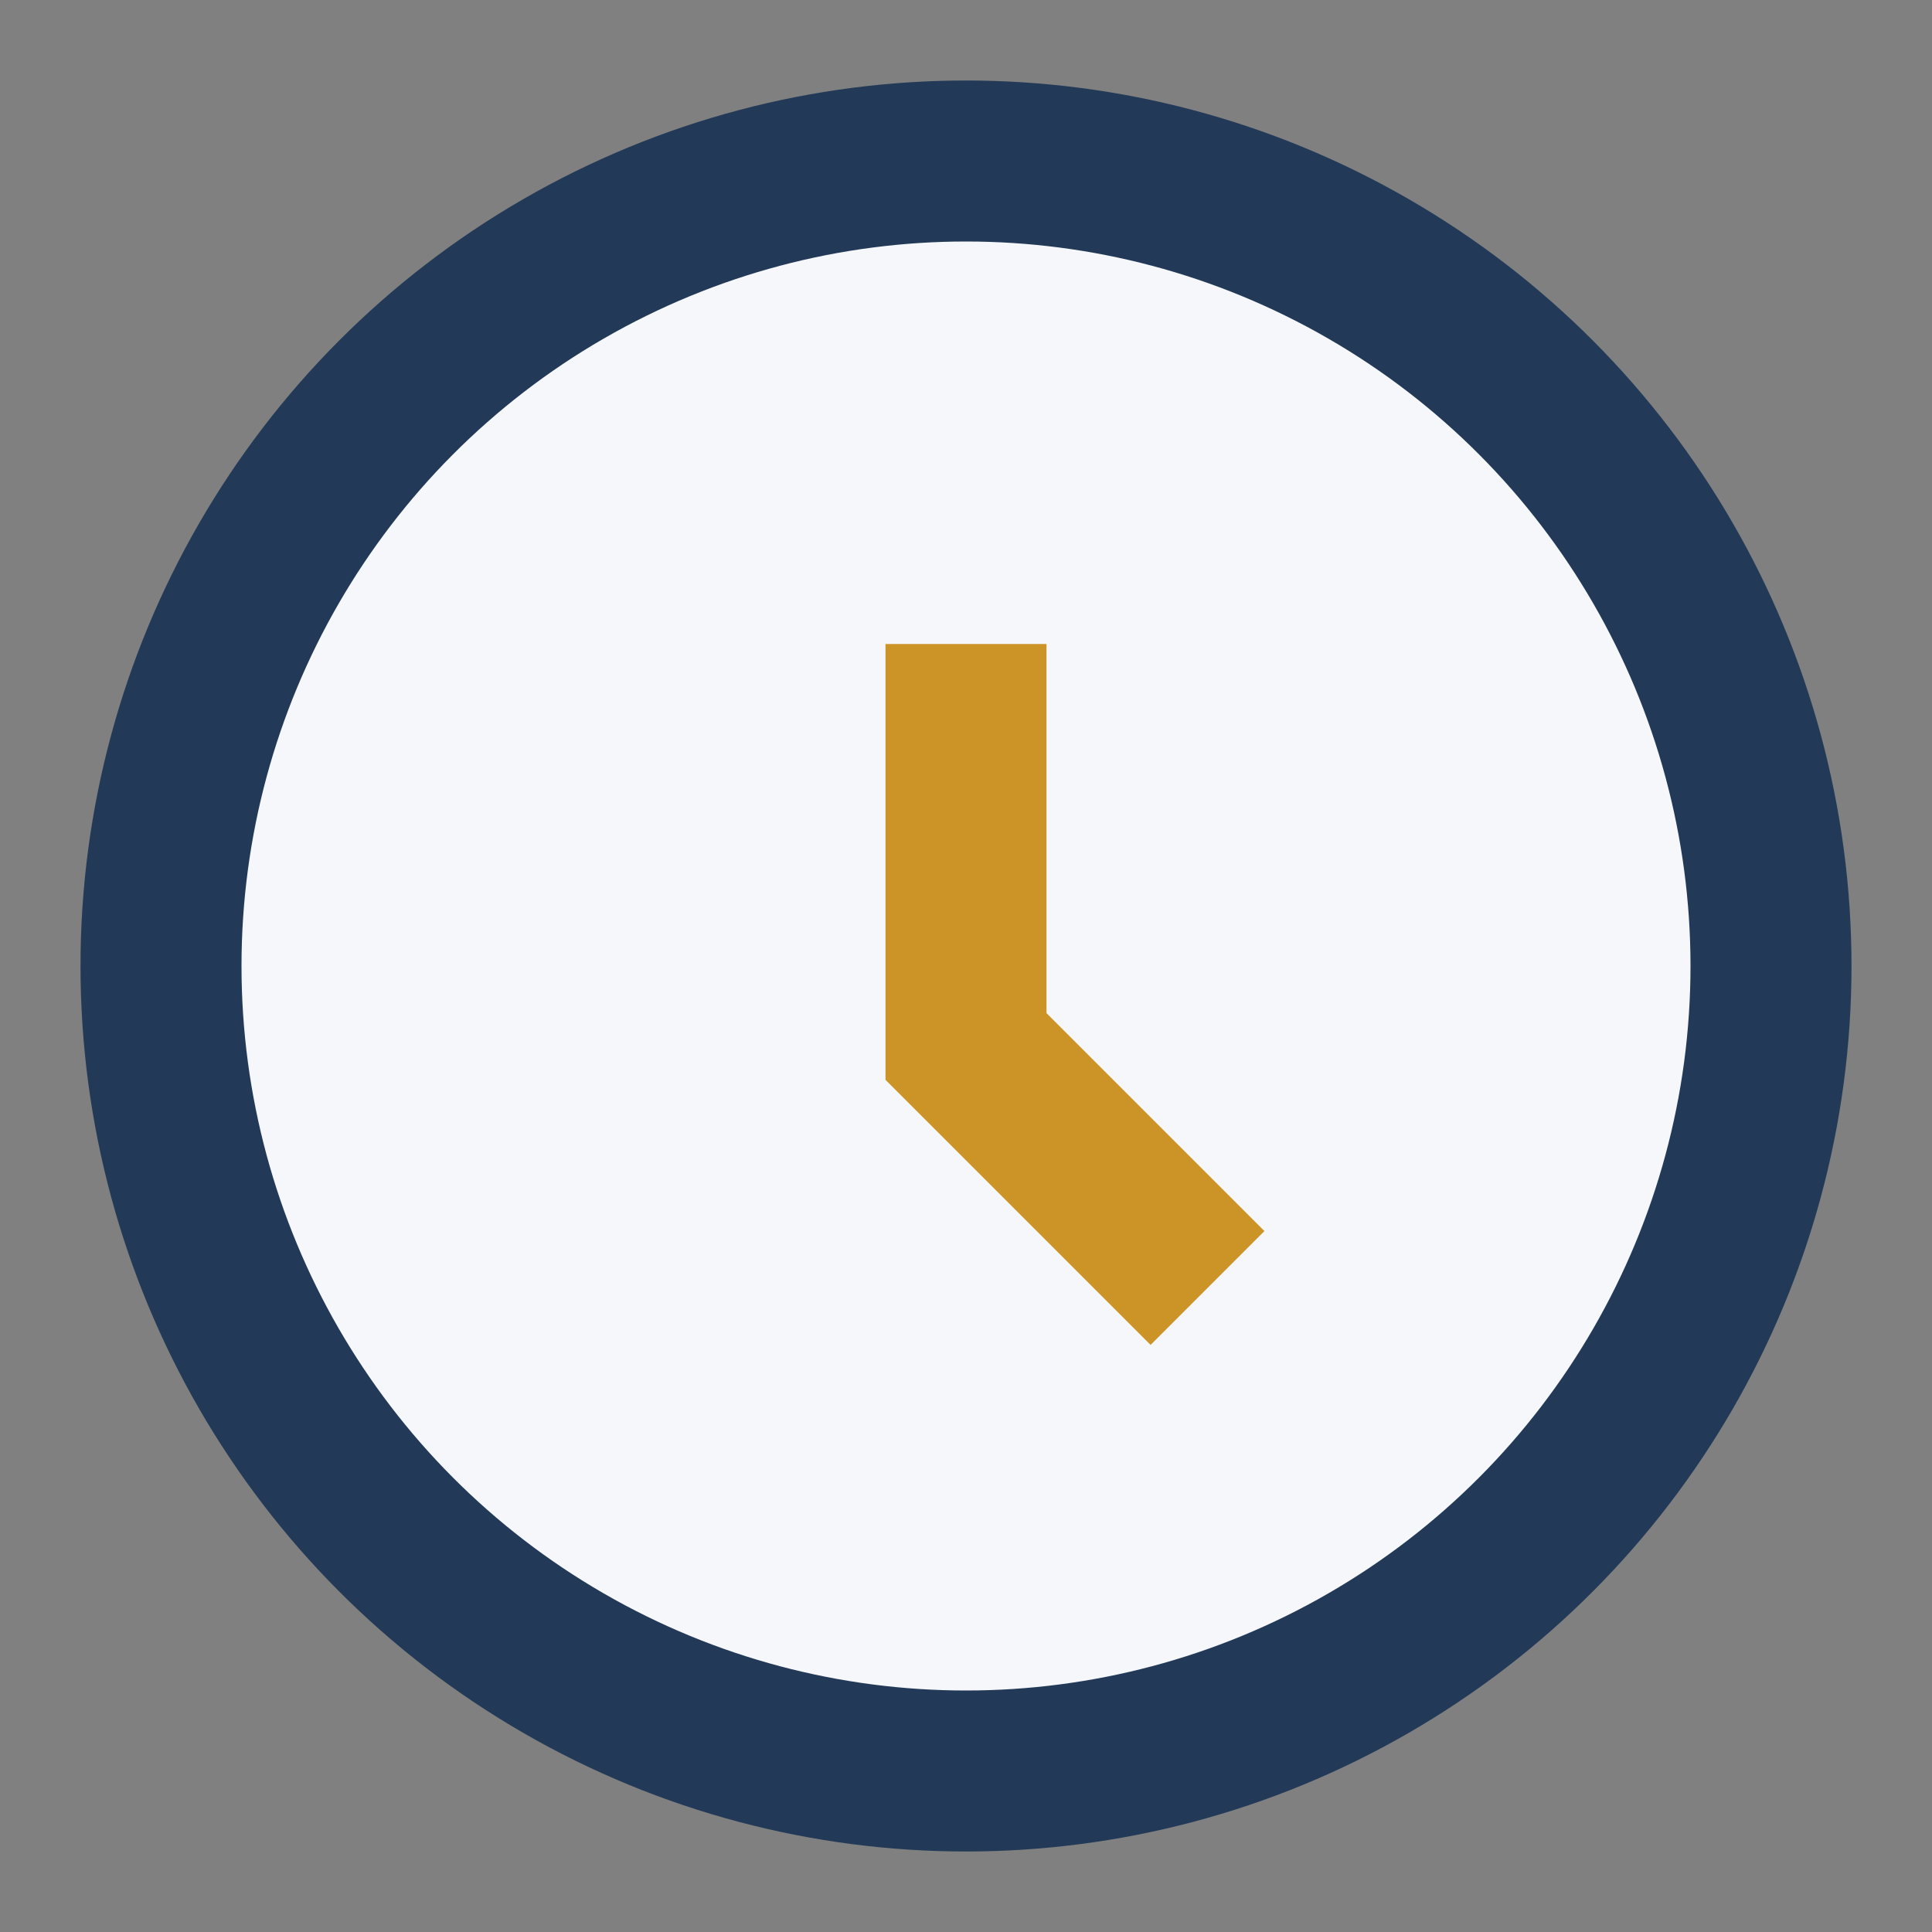
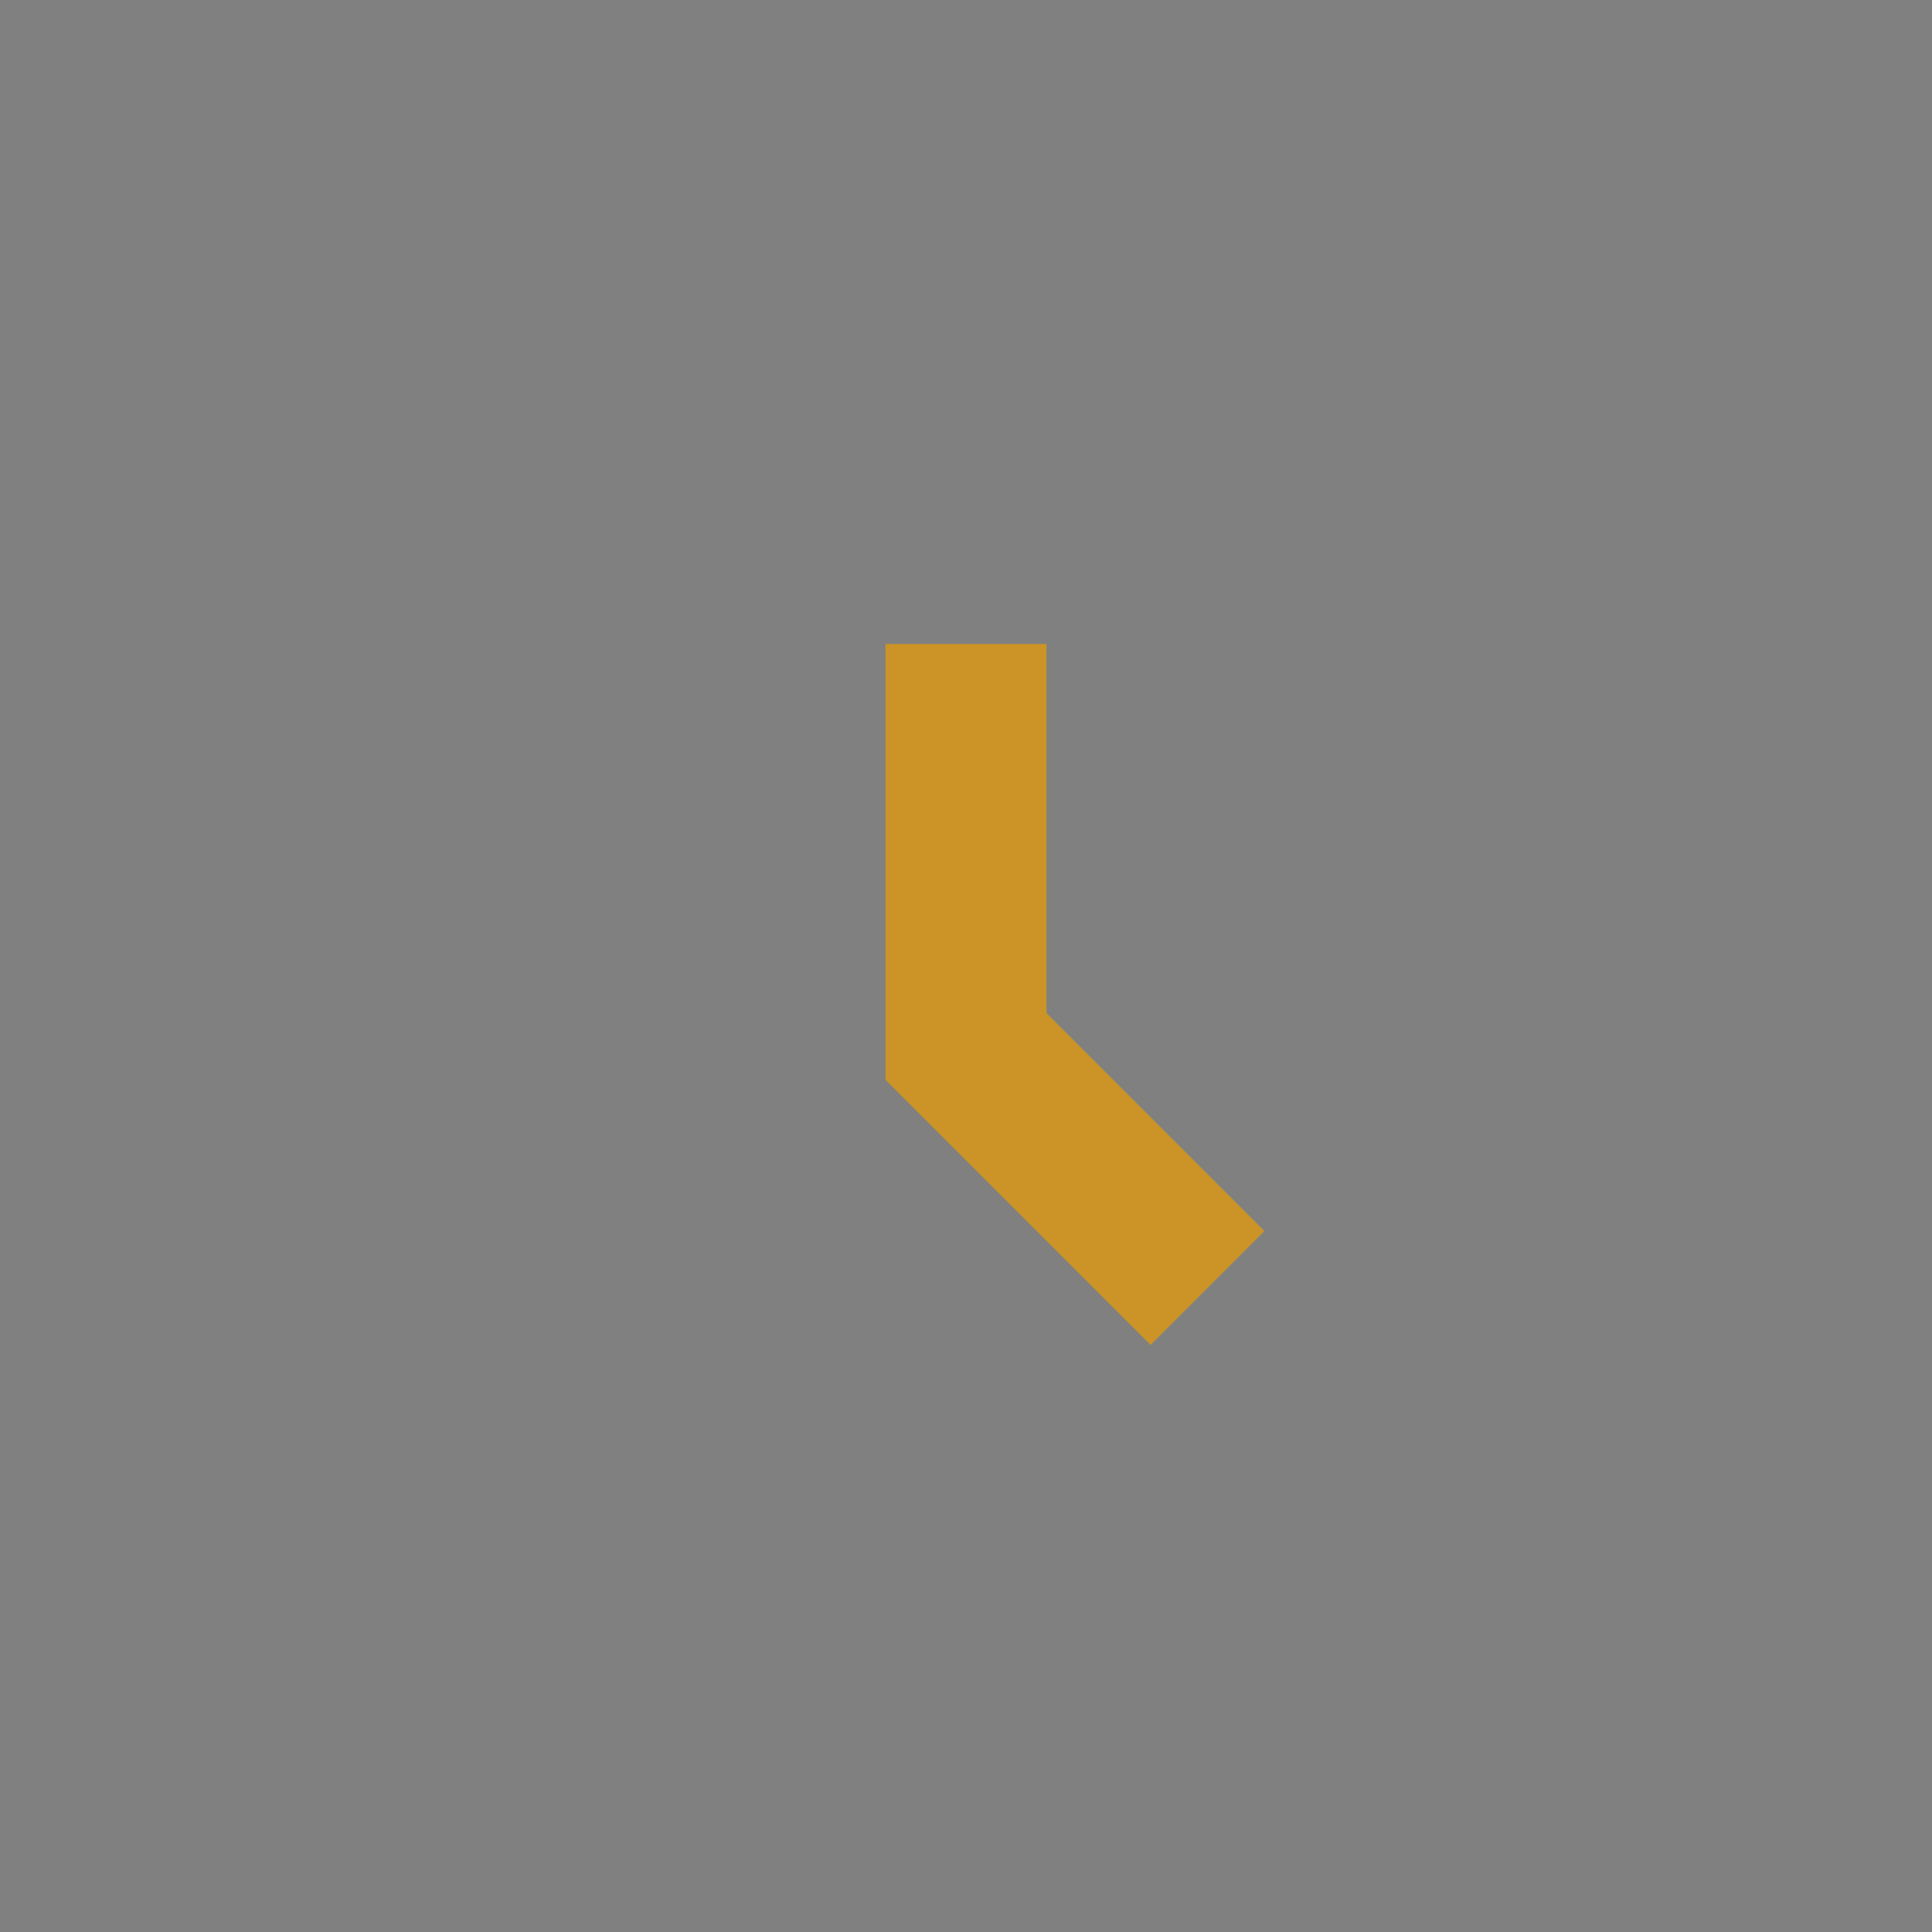
<svg xmlns="http://www.w3.org/2000/svg" width="24" height="24" viewBox="0 0 24 24">
  <rect x="0" y="0" width="24" height="24" fill="#808080" stroke="none" />
-   <circle cx="12" cy="12" r="10" fill="#f5f7fa" stroke="#223a57" stroke-width="2" />
  <path d="M12 8v5l3 3" stroke="#cc9427" stroke-width="2" fill="none" />
</svg>